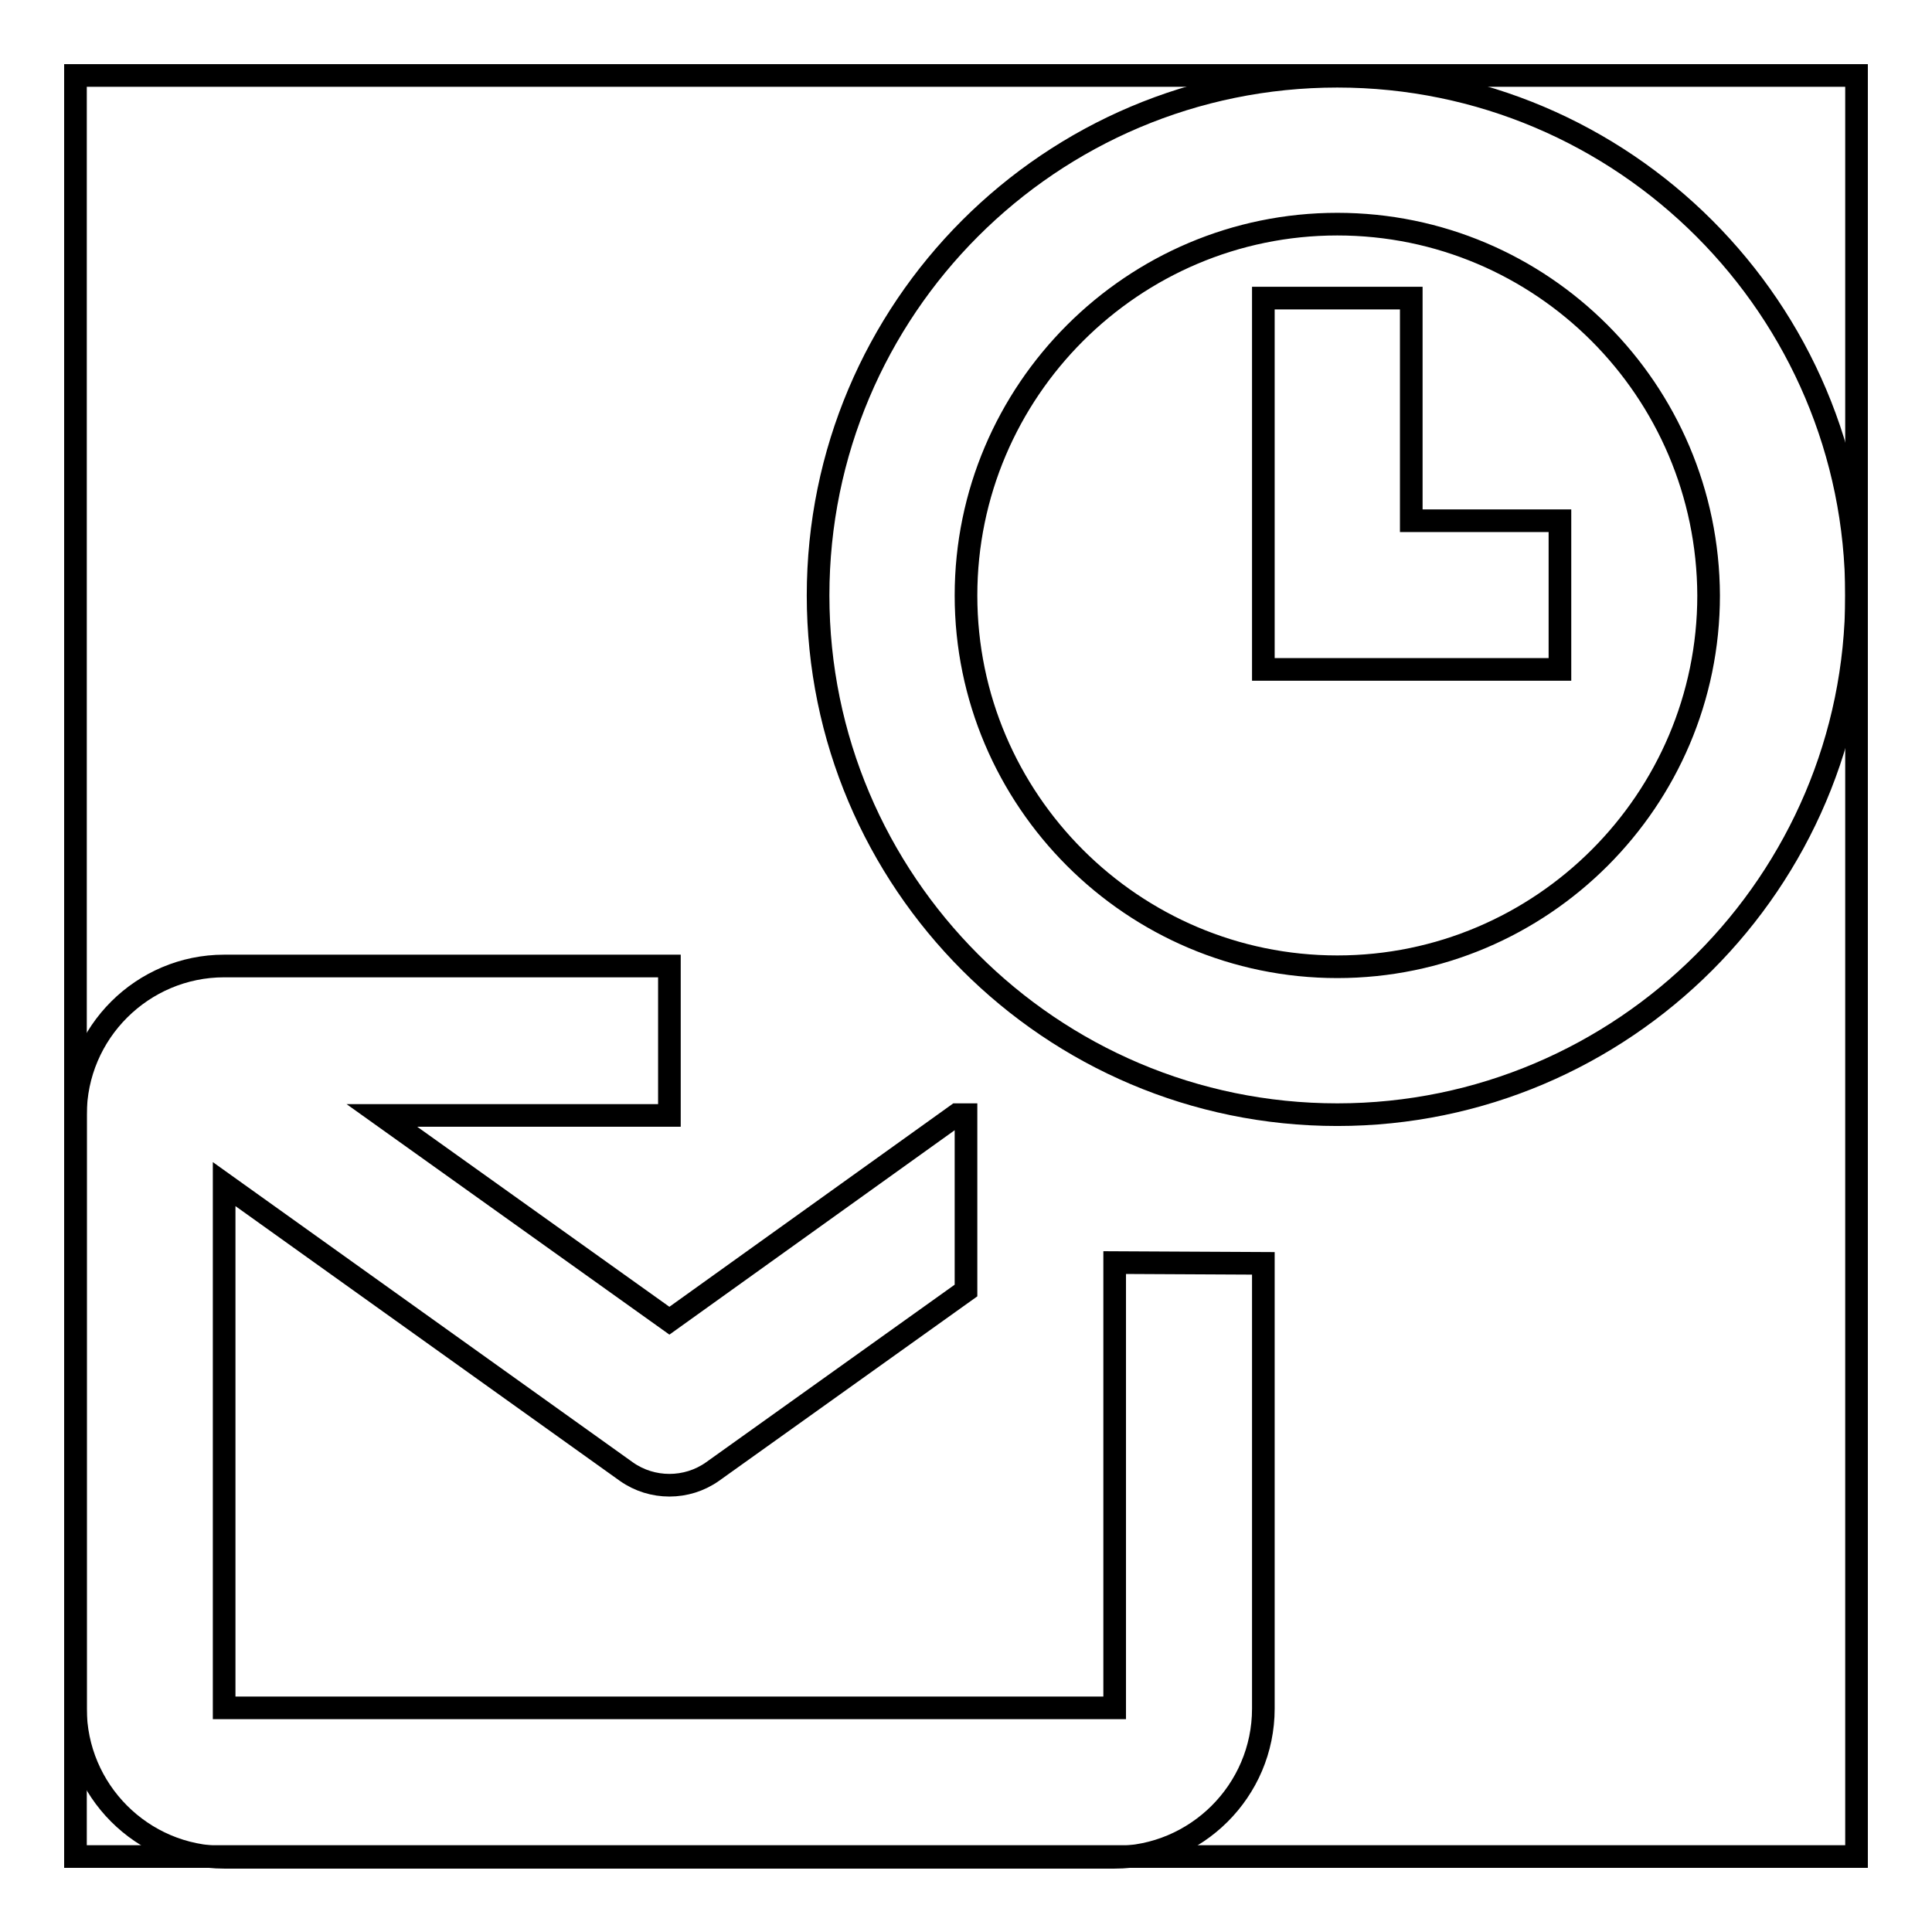
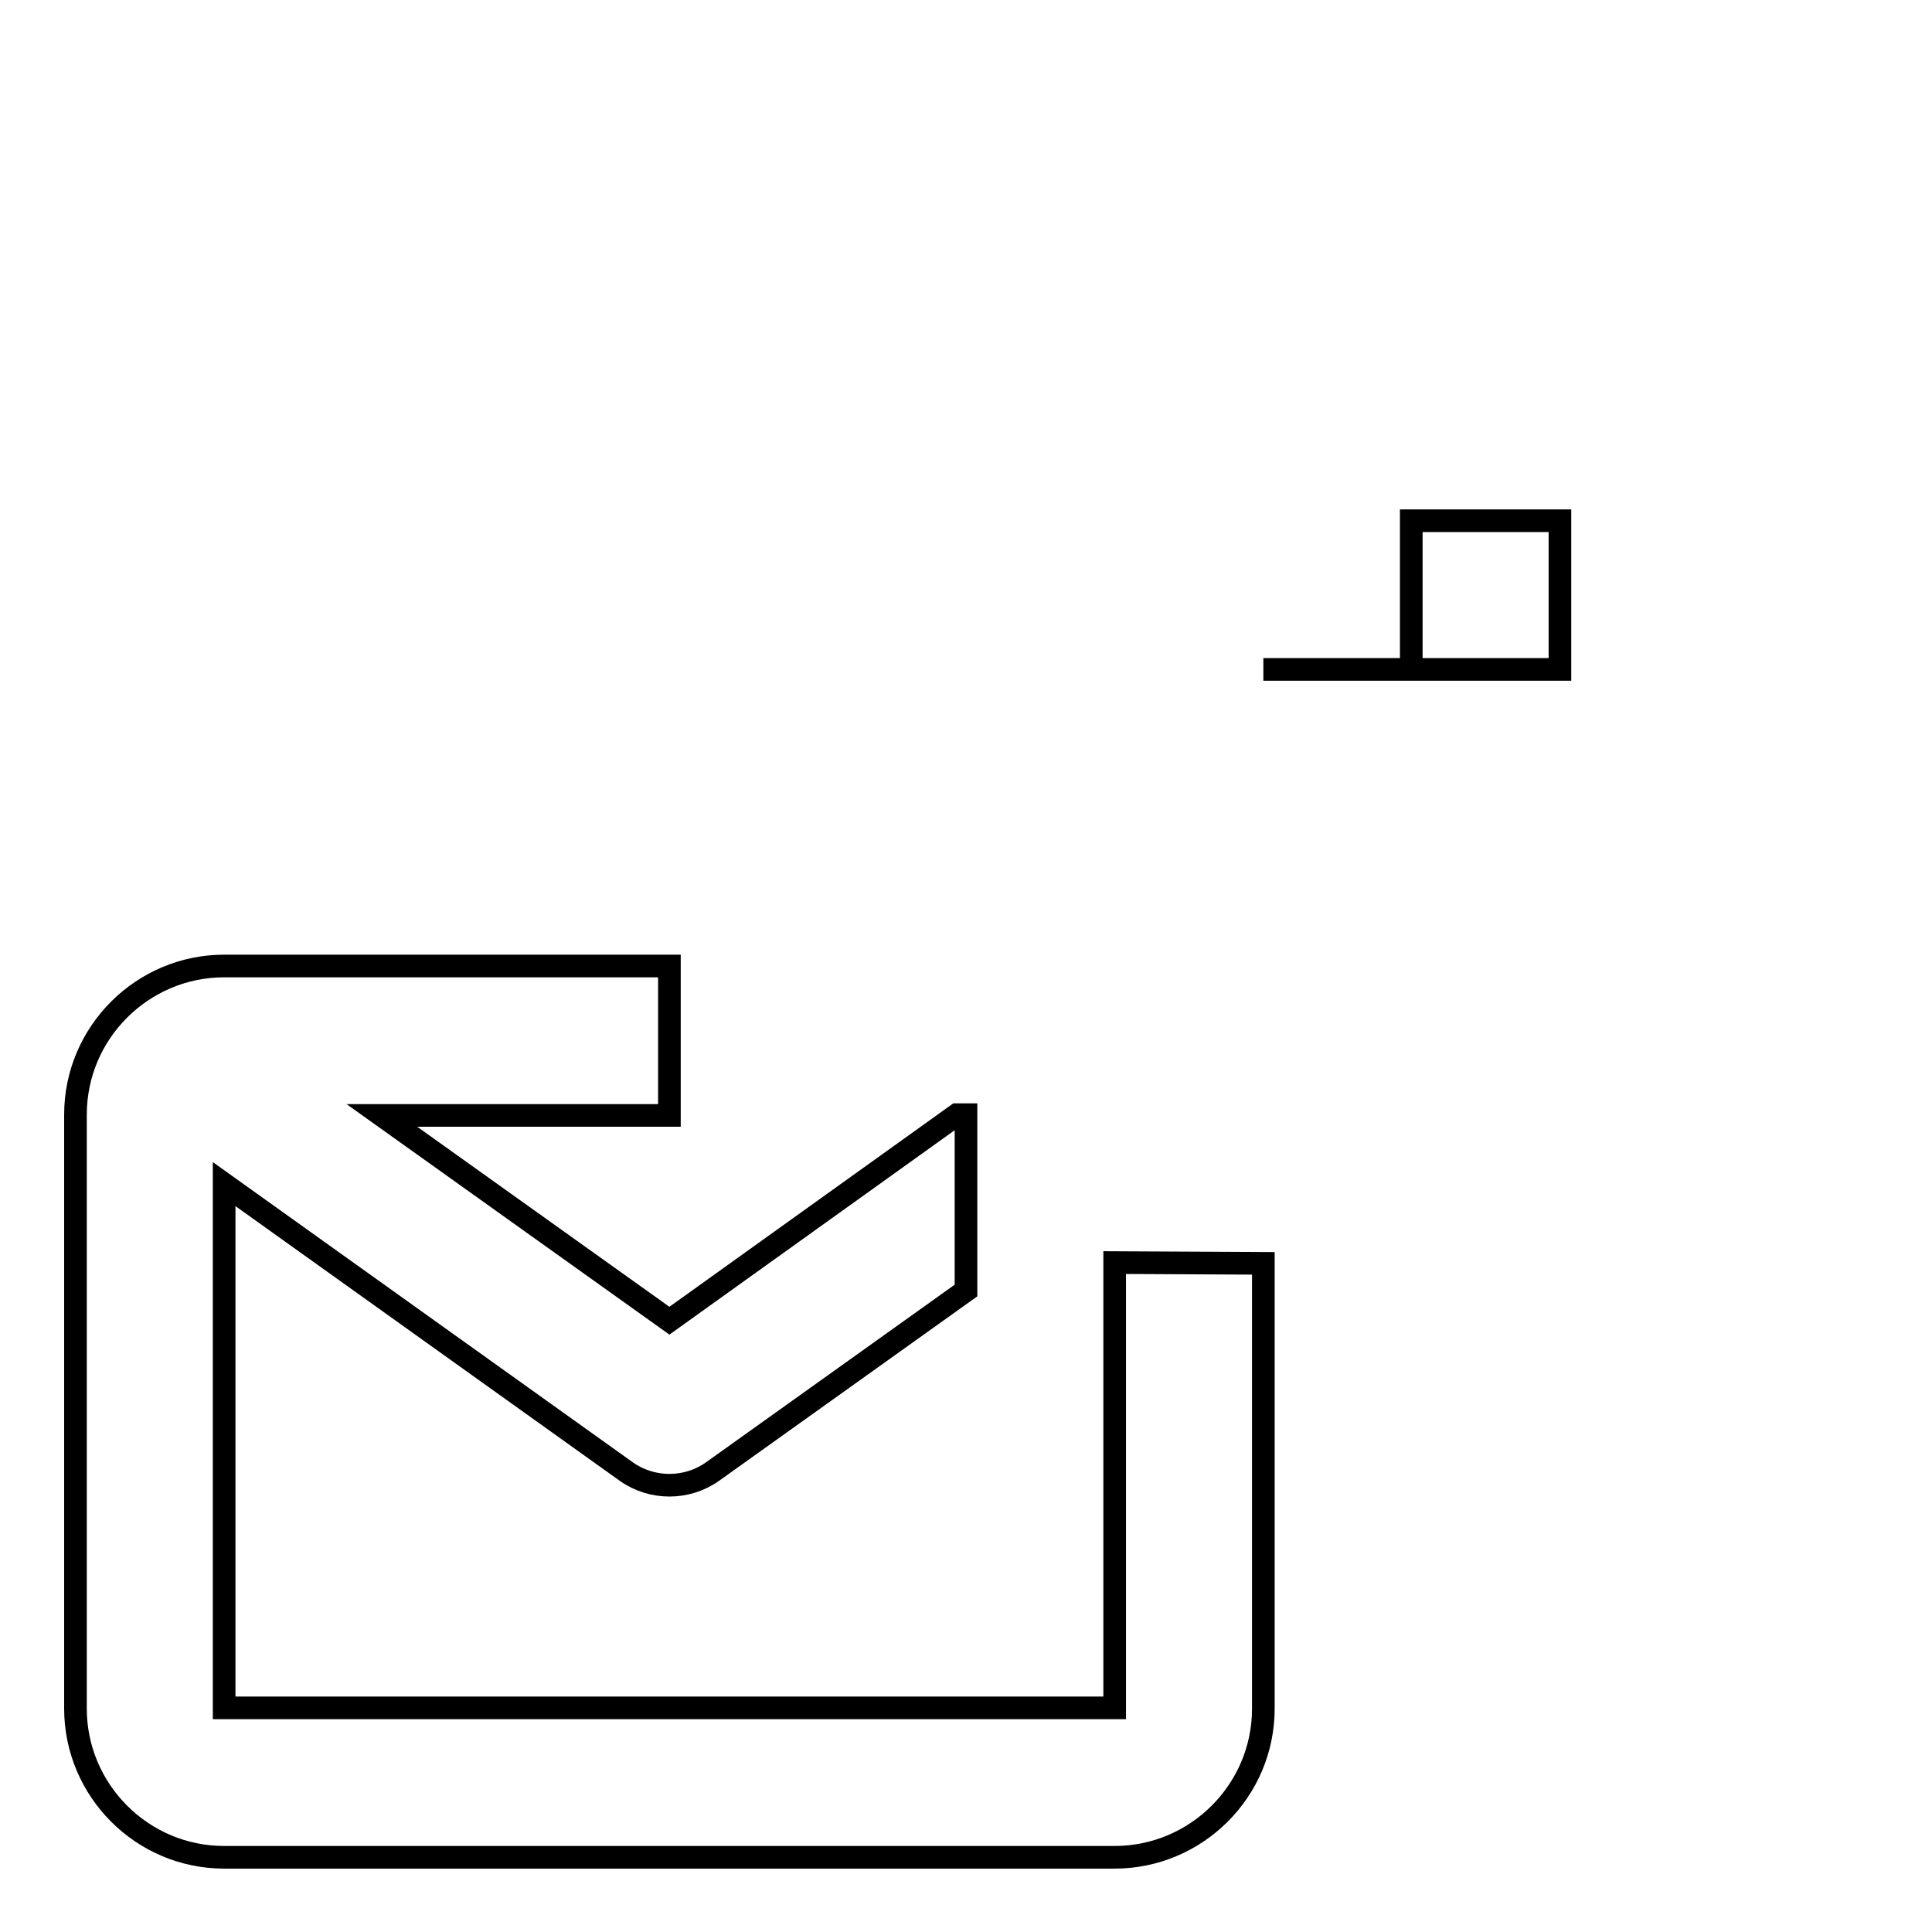
<svg xmlns="http://www.w3.org/2000/svg" version="1.1" x="0px" y="0px" viewBox="0 0 256 256" enable-background="new 0 0 256 256" xml:space="preserve">
  <g>
    <g>
-       <path stroke-width="3" fill-opacity="0" stroke="#000000" d="M10,10h236v236H10V10z" />
      <path stroke-width="3" fill-opacity="0" stroke="#000000" d="M147.7,167.3v59h-118v-69.4L83,195c1.7,1.2,3.7,1.8,5.7,1.8c2,0,4-0.6,5.7-1.8l33.6-24v-23.3h-1.2l-38.1,27.3l-38.1-27.2h38.1V128h-59c-10.8,0-19.7,8.8-19.7,19.7v78.7c0,10.8,8.8,19.7,19.7,19.7h118c10.8,0,19.7-8.8,19.7-19.7v-59L147.7,167.3L147.7,167.3z" />
-       <path stroke-width="3" fill-opacity="0" stroke="#000000" d="M177.2,147.7c-38,0-68.8-30.9-68.8-68.8c0-38,30.8-68.8,68.8-68.8c38,0,68.8,30.9,68.8,68.8C246,116.8,215.1,147.7,177.2,147.7z M177.2,29.7c-27.1,0-49.2,22.1-49.2,49.2c0,27.1,22.1,49.2,49.2,49.2c27.1,0,49.2-22.1,49.2-49.2C226.3,51.7,204.3,29.7,177.2,29.7z" />
-       <path stroke-width="3" fill-opacity="0" stroke="#000000" d="M206.7,88.7h-39.3V39.5H187V69h19.7V88.7z" />
+       <path stroke-width="3" fill-opacity="0" stroke="#000000" d="M206.7,88.7h-39.3H187V69h19.7V88.7z" />
    </g>
  </g>
</svg>